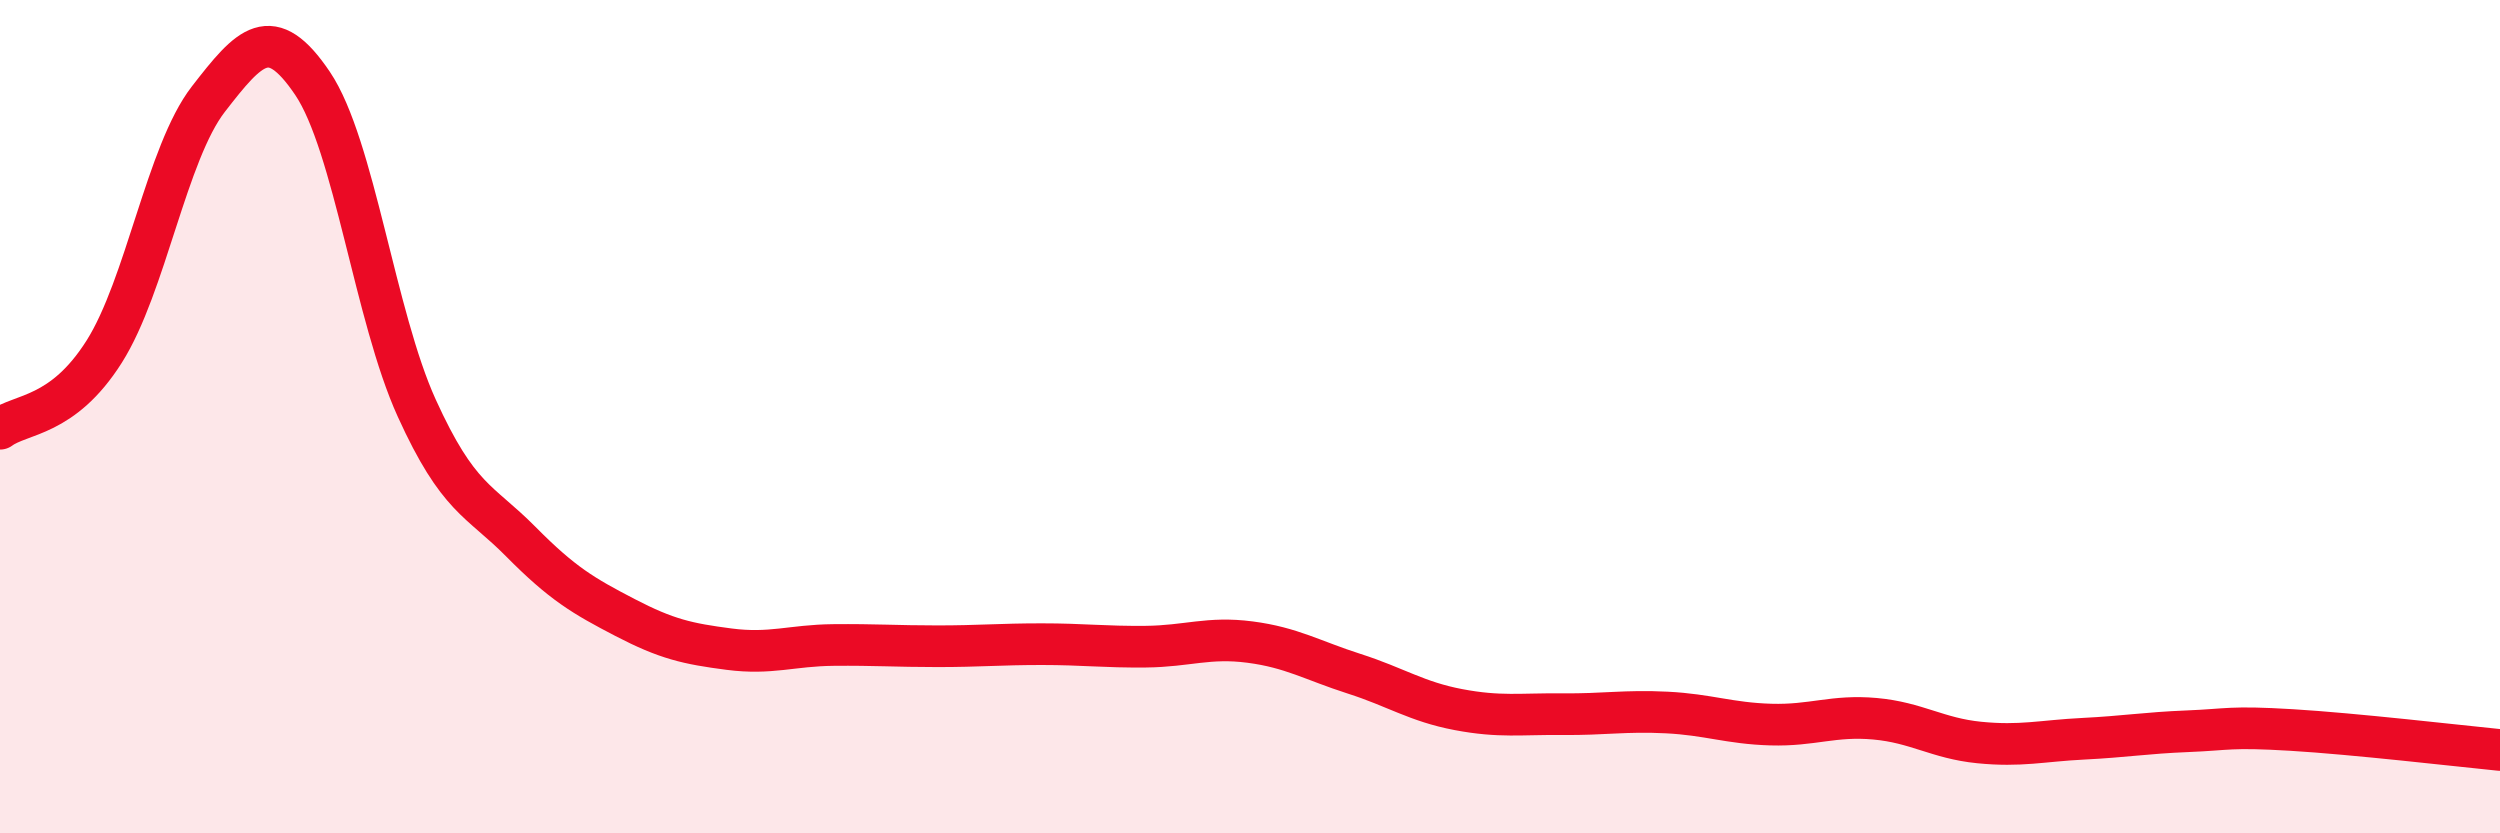
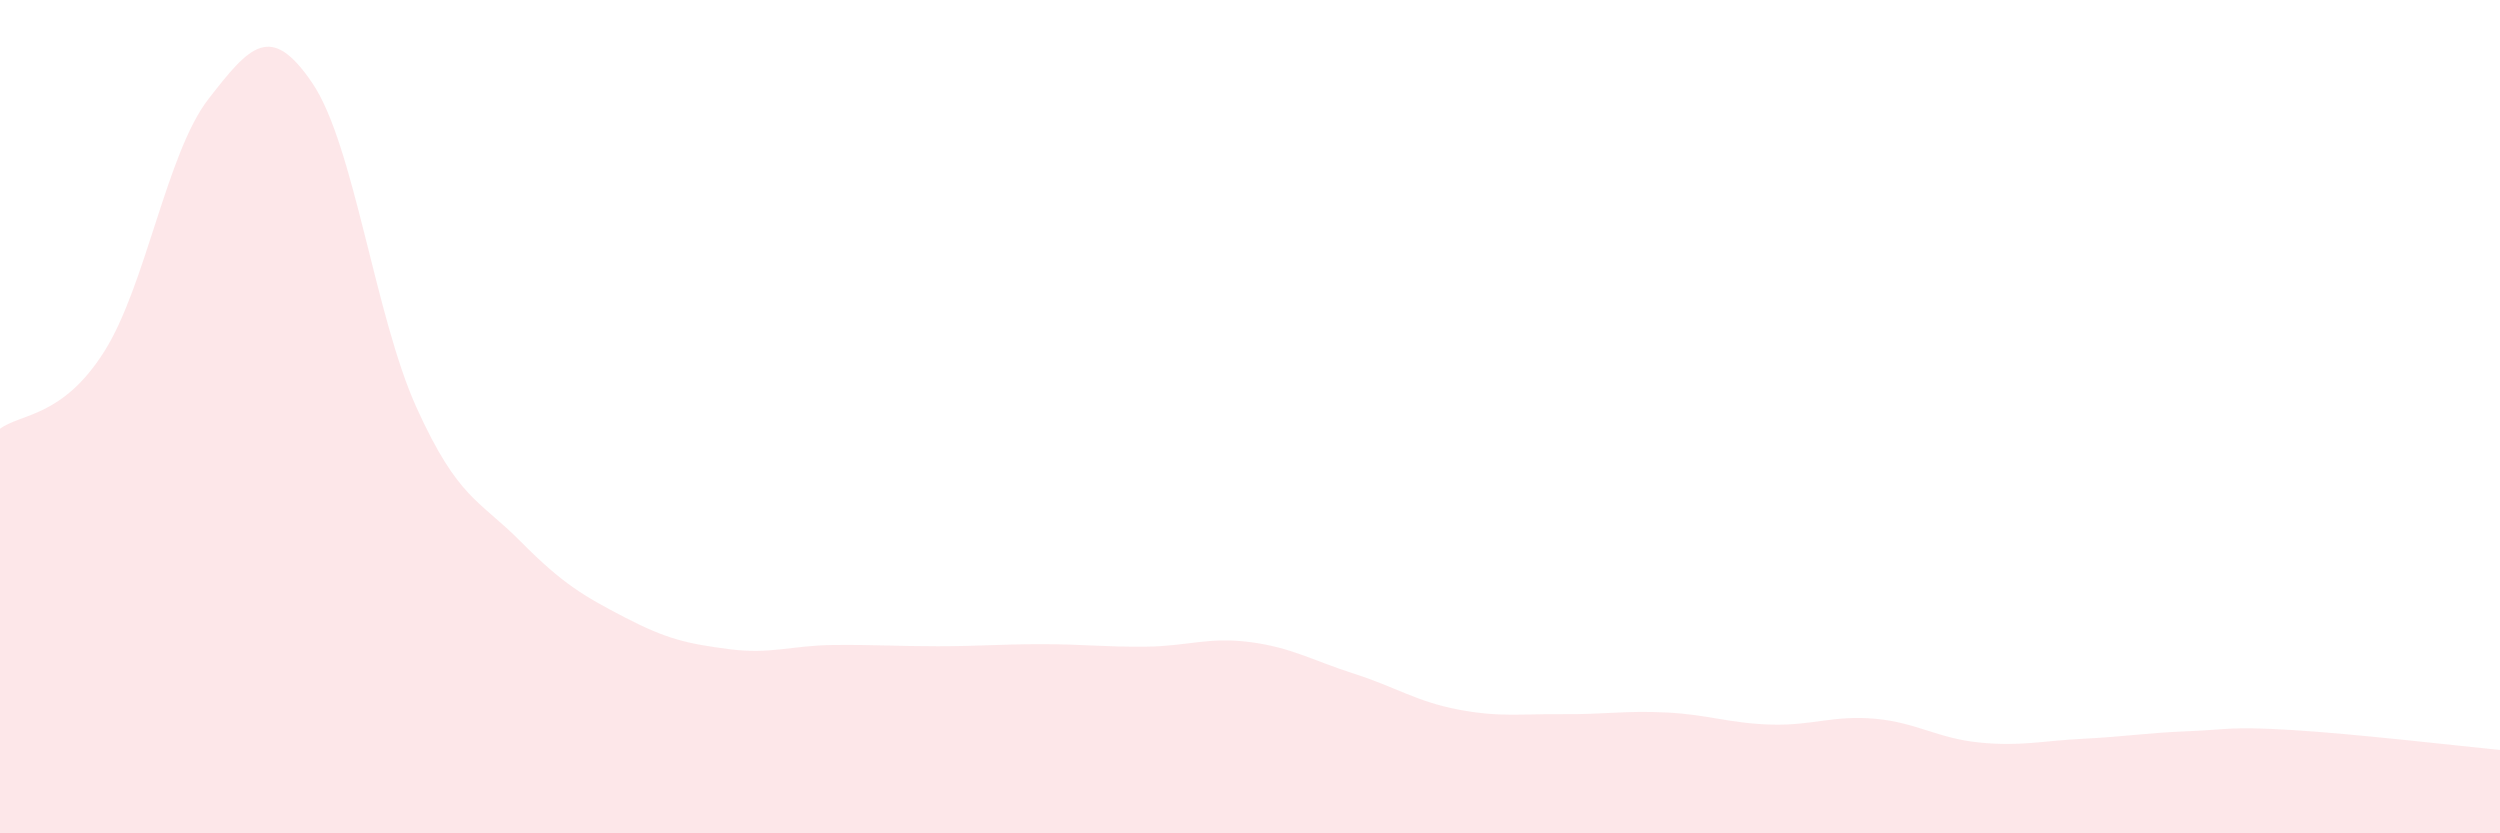
<svg xmlns="http://www.w3.org/2000/svg" width="60" height="20" viewBox="0 0 60 20">
  <path d="M 0,10.29 C 0.5,9.92 1.5,10.02 2.5,8.44 C 3.5,6.86 4,3.67 5,2.38 C 6,1.09 6.5,0.52 7.5,2 C 8.5,3.48 9,7.59 10,9.79 C 11,11.99 11.5,11.99 12.5,13 C 13.5,14.01 14,14.3 15,14.82 C 16,15.34 16.5,15.45 17.5,15.58 C 18.5,15.71 19,15.49 20,15.48 C 21,15.47 21.5,15.51 22.5,15.51 C 23.5,15.51 24,15.46 25,15.46 C 26,15.46 26.5,15.53 27.5,15.52 C 28.5,15.51 29,15.28 30,15.41 C 31,15.54 31.5,15.85 32.5,16.17 C 33.5,16.49 34,16.84 35,17.03 C 36,17.22 36.5,17.13 37.5,17.14 C 38.5,17.15 39,17.05 40,17.1 C 41,17.15 41.5,17.36 42.5,17.39 C 43.5,17.42 44,17.16 45,17.25 C 46,17.34 46.5,17.72 47.5,17.82 C 48.5,17.92 49,17.78 50,17.73 C 51,17.68 51.5,17.59 52.5,17.55 C 53.5,17.51 53.5,17.43 55,17.52 C 56.5,17.61 59,17.9 60,18L60 20L0 20Z" fill="#EB0A25" opacity="0.1" stroke-linecap="round" stroke-linejoin="round" />
-   <path d="M 0,10.29 C 0.5,9.92 1.5,10.02 2.5,8.44 C 3.5,6.86 4,3.67 5,2.38 C 6,1.09 6.5,0.52 7.5,2 C 8.5,3.48 9,7.59 10,9.79 C 11,11.99 11.5,11.99 12.5,13 C 13.5,14.01 14,14.3 15,14.82 C 16,15.34 16.5,15.45 17.5,15.58 C 18.5,15.71 19,15.49 20,15.48 C 21,15.47 21.5,15.51 22.5,15.51 C 23.5,15.51 24,15.46 25,15.46 C 26,15.46 26.5,15.53 27.5,15.52 C 28.5,15.51 29,15.28 30,15.41 C 31,15.54 31.5,15.85 32.5,16.17 C 33.5,16.49 34,16.84 35,17.03 C 36,17.22 36.5,17.13 37.5,17.14 C 38.5,17.15 39,17.05 40,17.1 C 41,17.15 41.5,17.36 42.5,17.39 C 43.5,17.42 44,17.16 45,17.25 C 46,17.34 46.5,17.72 47.5,17.82 C 48.5,17.92 49,17.78 50,17.73 C 51,17.68 51.5,17.59 52.5,17.55 C 53.5,17.51 53.5,17.43 55,17.52 C 56.5,17.61 59,17.9 60,18" stroke="#EB0A25" stroke-width="1" fill="none" stroke-linecap="round" stroke-linejoin="round" />
</svg>